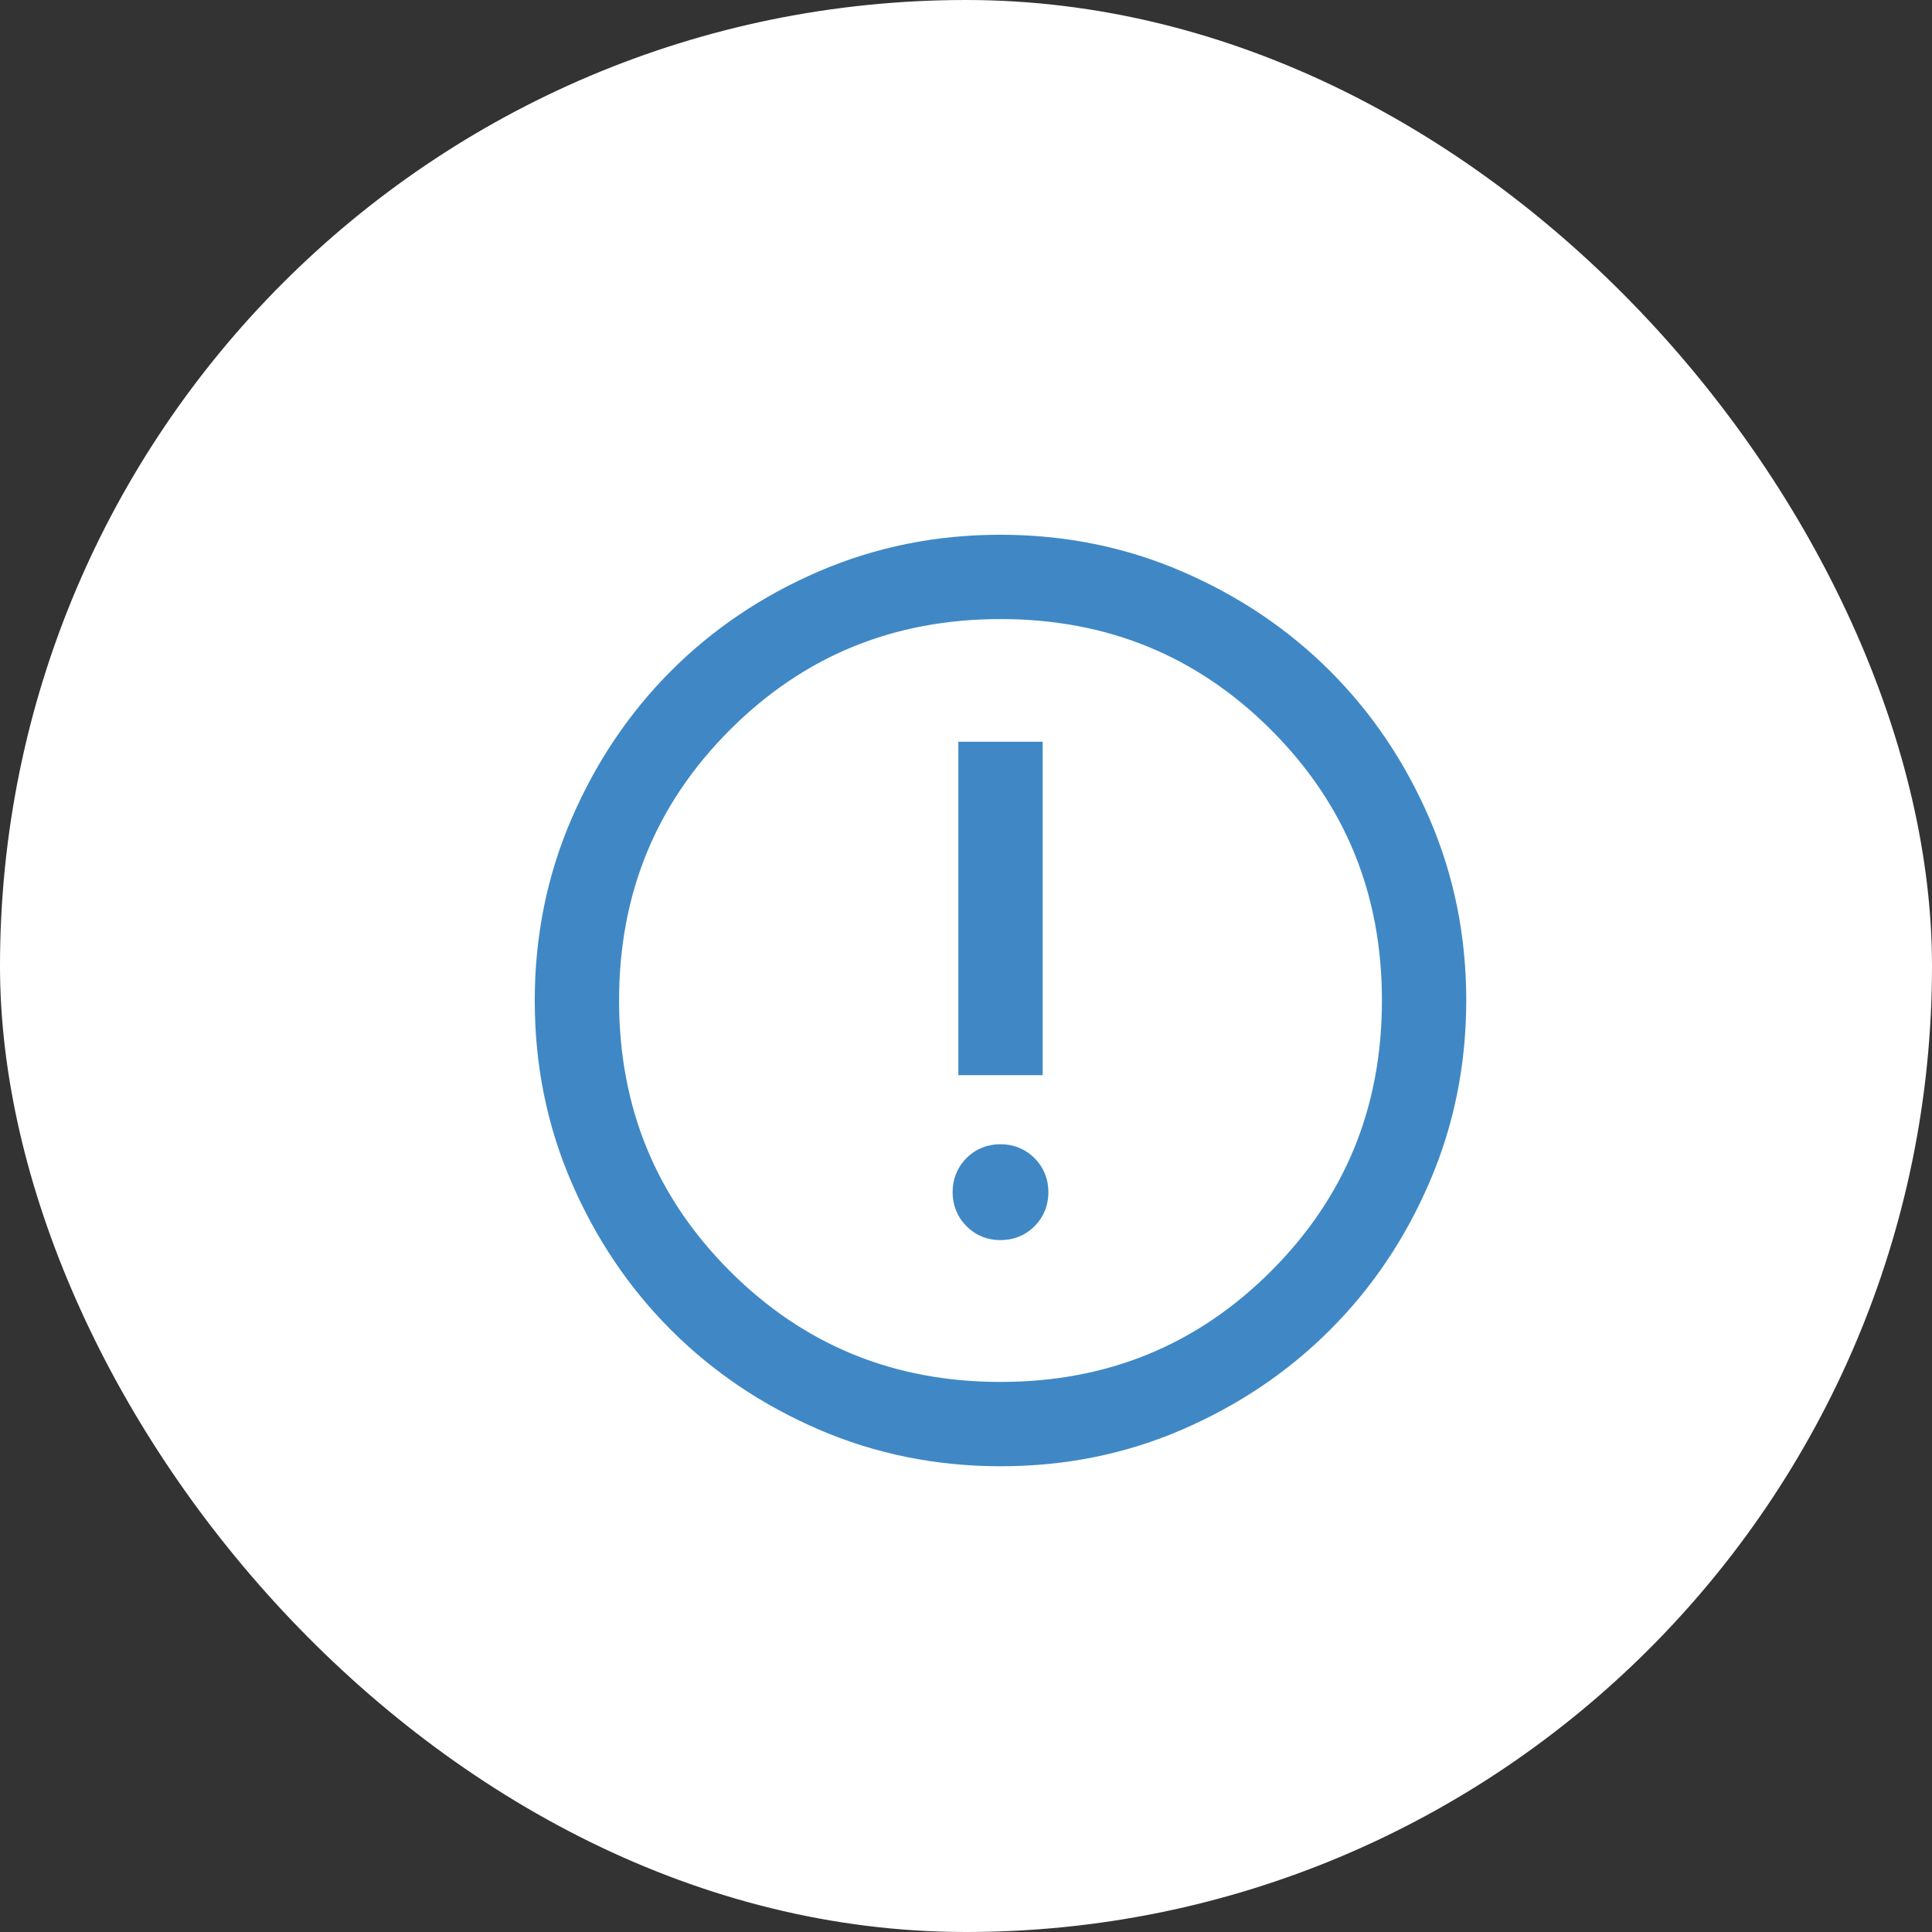
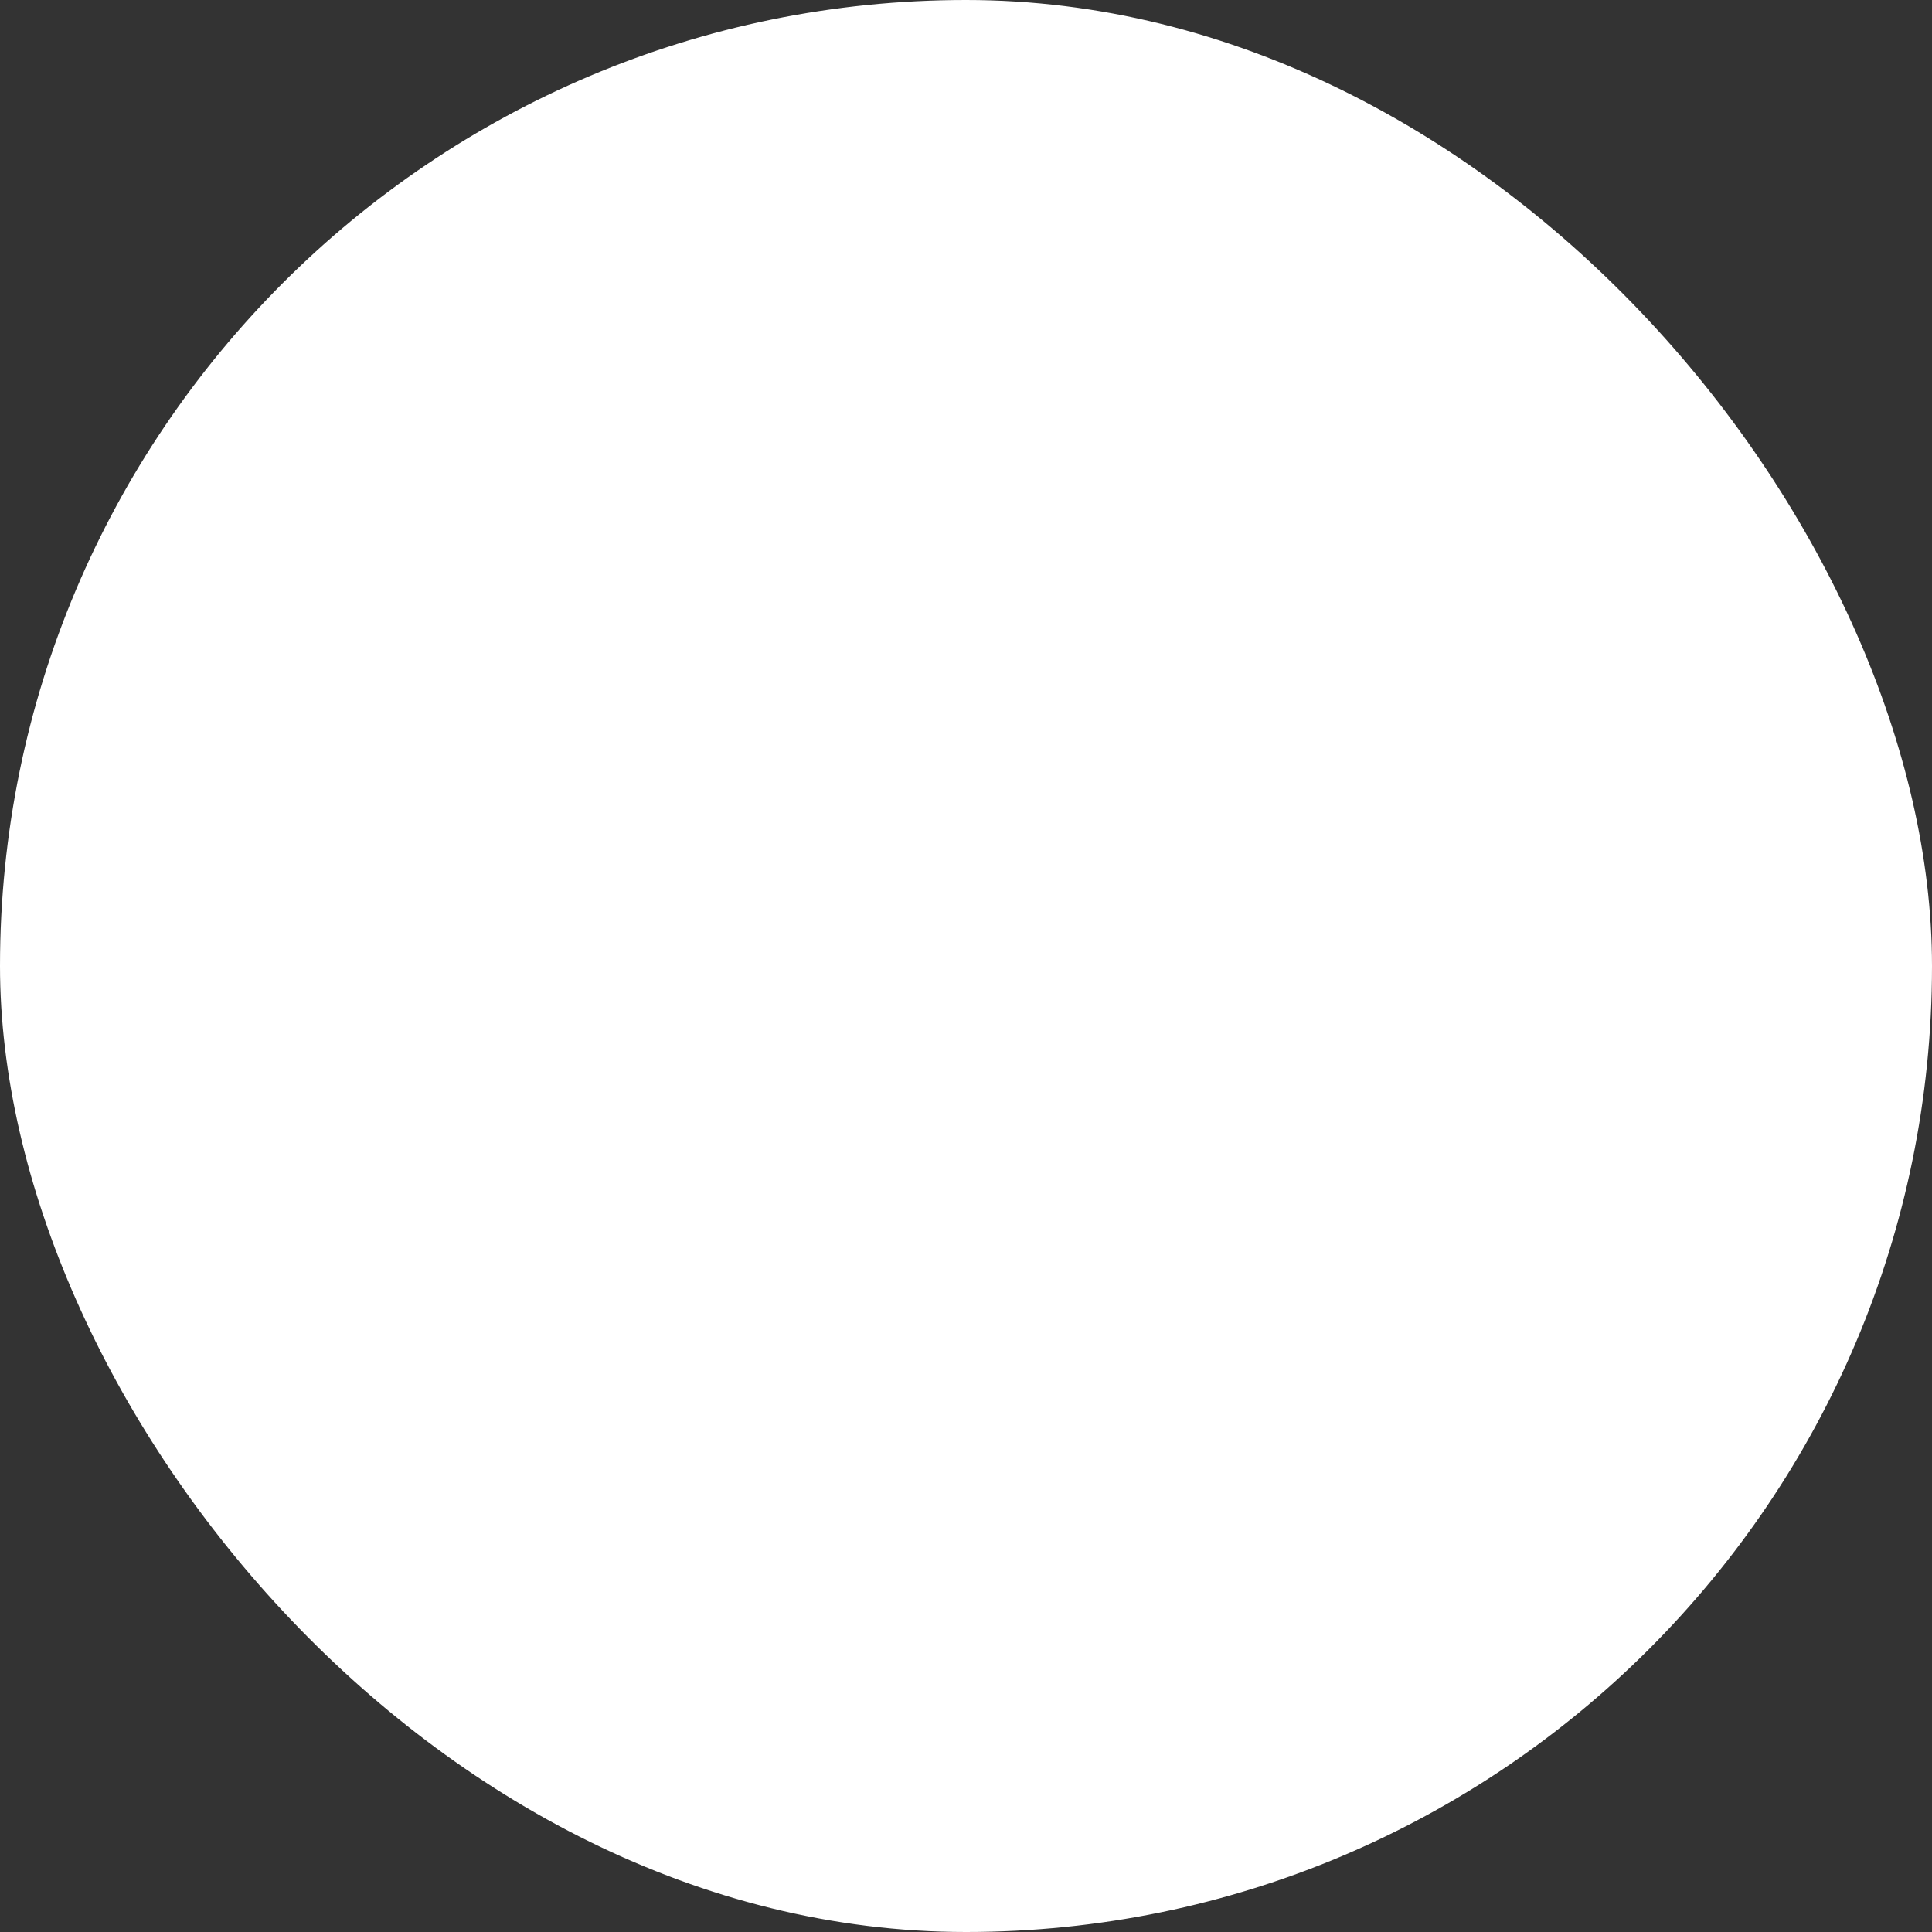
<svg xmlns="http://www.w3.org/2000/svg" width="56" height="56" viewBox="0 0 56 56" fill="none">
  <rect x="0" y="0" width="56" height="56" fill="#333333" stroke="none" />
  <rect width="56" height="56" rx="28" fill="white" />
-   <path d="M29 35.445C29.252 35.445 29.464 35.36 29.634 35.189C29.804 35.019 29.888 34.808 29.888 34.555C29.888 34.304 29.803 34.093 29.633 33.923C29.462 33.752 29.251 33.666 29 33.666C28.749 33.665 28.538 33.75 28.367 33.921C28.197 34.093 28.112 34.303 28.112 34.554C28.112 34.804 28.197 35.016 28.367 35.188C28.538 35.36 28.749 35.447 29 35.445ZM28.278 30.665H29.722V21.999H28.278V30.665ZM29.004 42C27.207 42 25.517 41.659 23.934 40.977C22.352 40.295 20.976 39.368 19.805 38.198C18.634 37.028 17.707 35.653 17.024 34.073C16.341 32.493 16 30.803 16 29.004C16 27.206 16.341 25.515 17.024 23.934C17.706 22.352 18.631 20.976 19.799 19.805C20.967 18.634 22.343 17.707 23.926 17.024C25.509 16.341 27.199 16 28.996 16C30.793 16 32.483 16.341 34.066 17.024C35.648 17.706 37.024 18.631 38.195 19.8C39.366 20.969 40.293 22.345 40.976 23.927C41.659 25.509 42 27.199 42 28.996C42 30.793 41.659 32.483 40.977 34.066C40.296 35.649 39.369 37.025 38.198 38.195C37.027 39.365 35.652 40.292 34.073 40.976C32.494 41.66 30.804 42.001 29.004 42ZM29 40.556C32.226 40.556 34.958 39.436 37.197 37.197C39.436 34.958 40.556 32.226 40.556 29C40.556 25.774 39.436 23.042 37.197 20.803C34.958 18.564 32.226 17.444 29 17.444C25.774 17.444 23.042 18.564 20.803 20.803C18.564 23.042 17.444 25.774 17.444 29C17.444 32.226 18.564 34.958 20.803 37.197C23.042 39.436 25.774 40.556 29 40.556Z" fill="#3F88C5" stroke="#3F88C5" />
</svg>